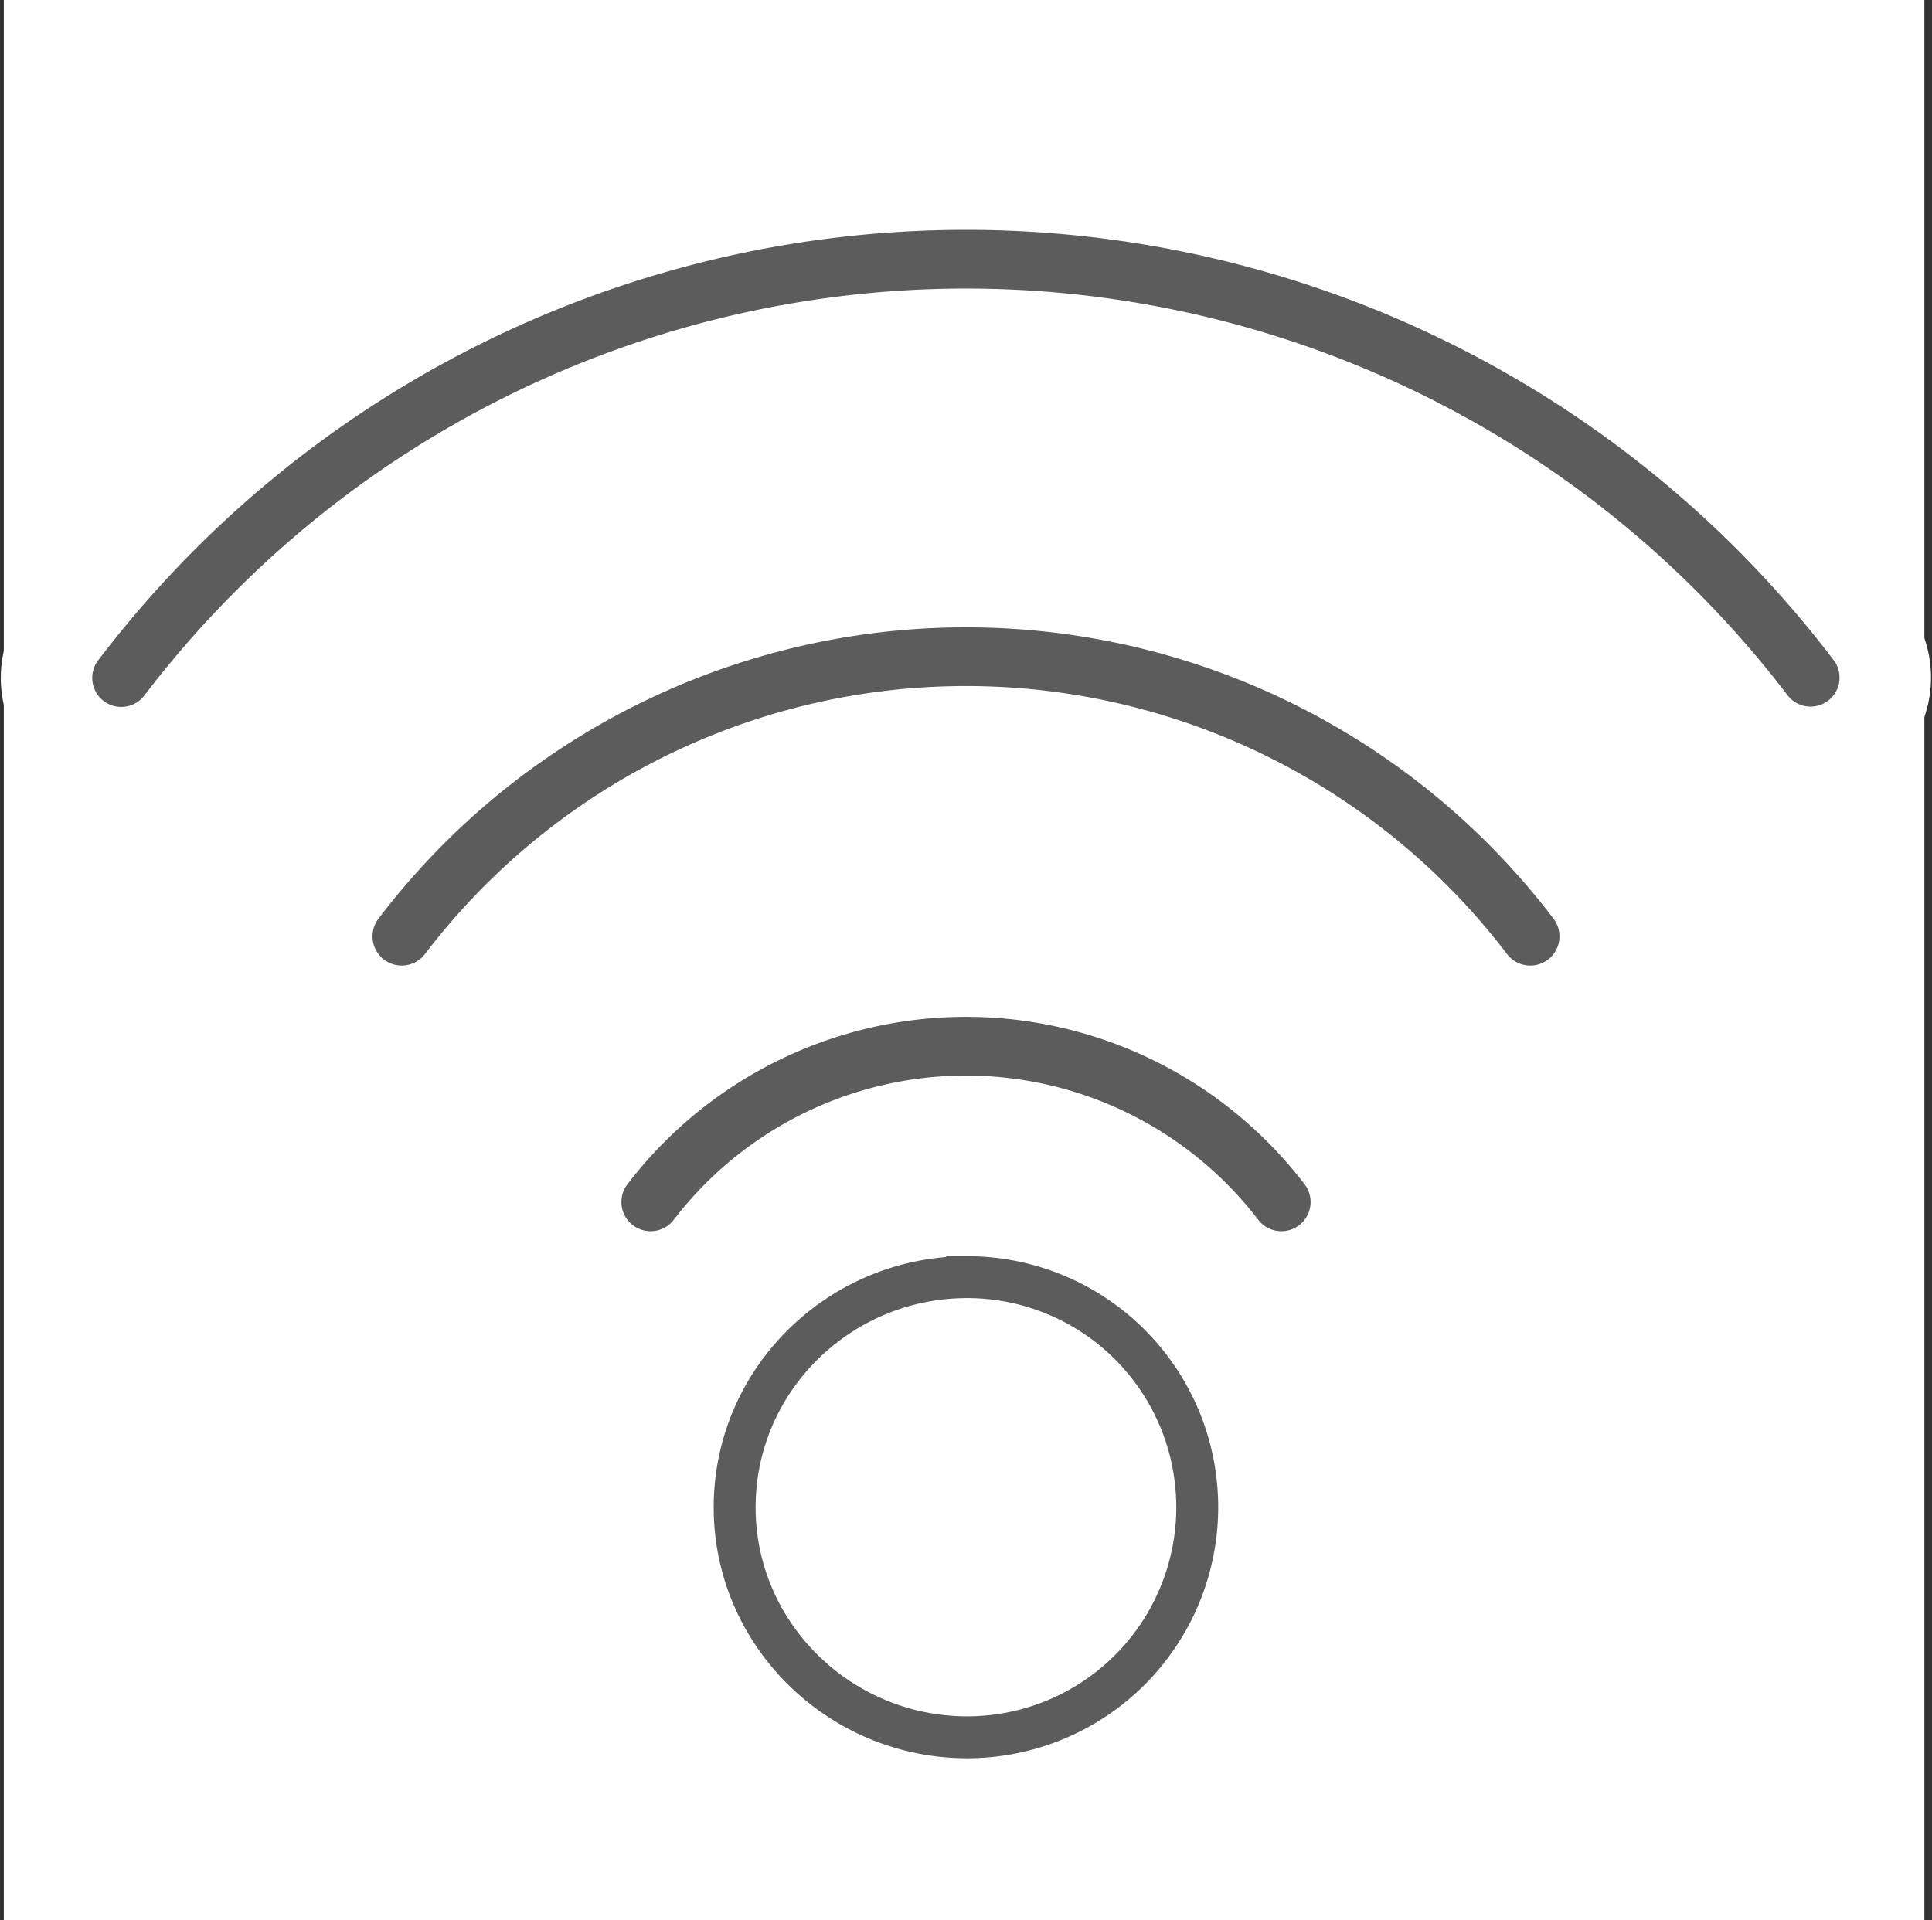
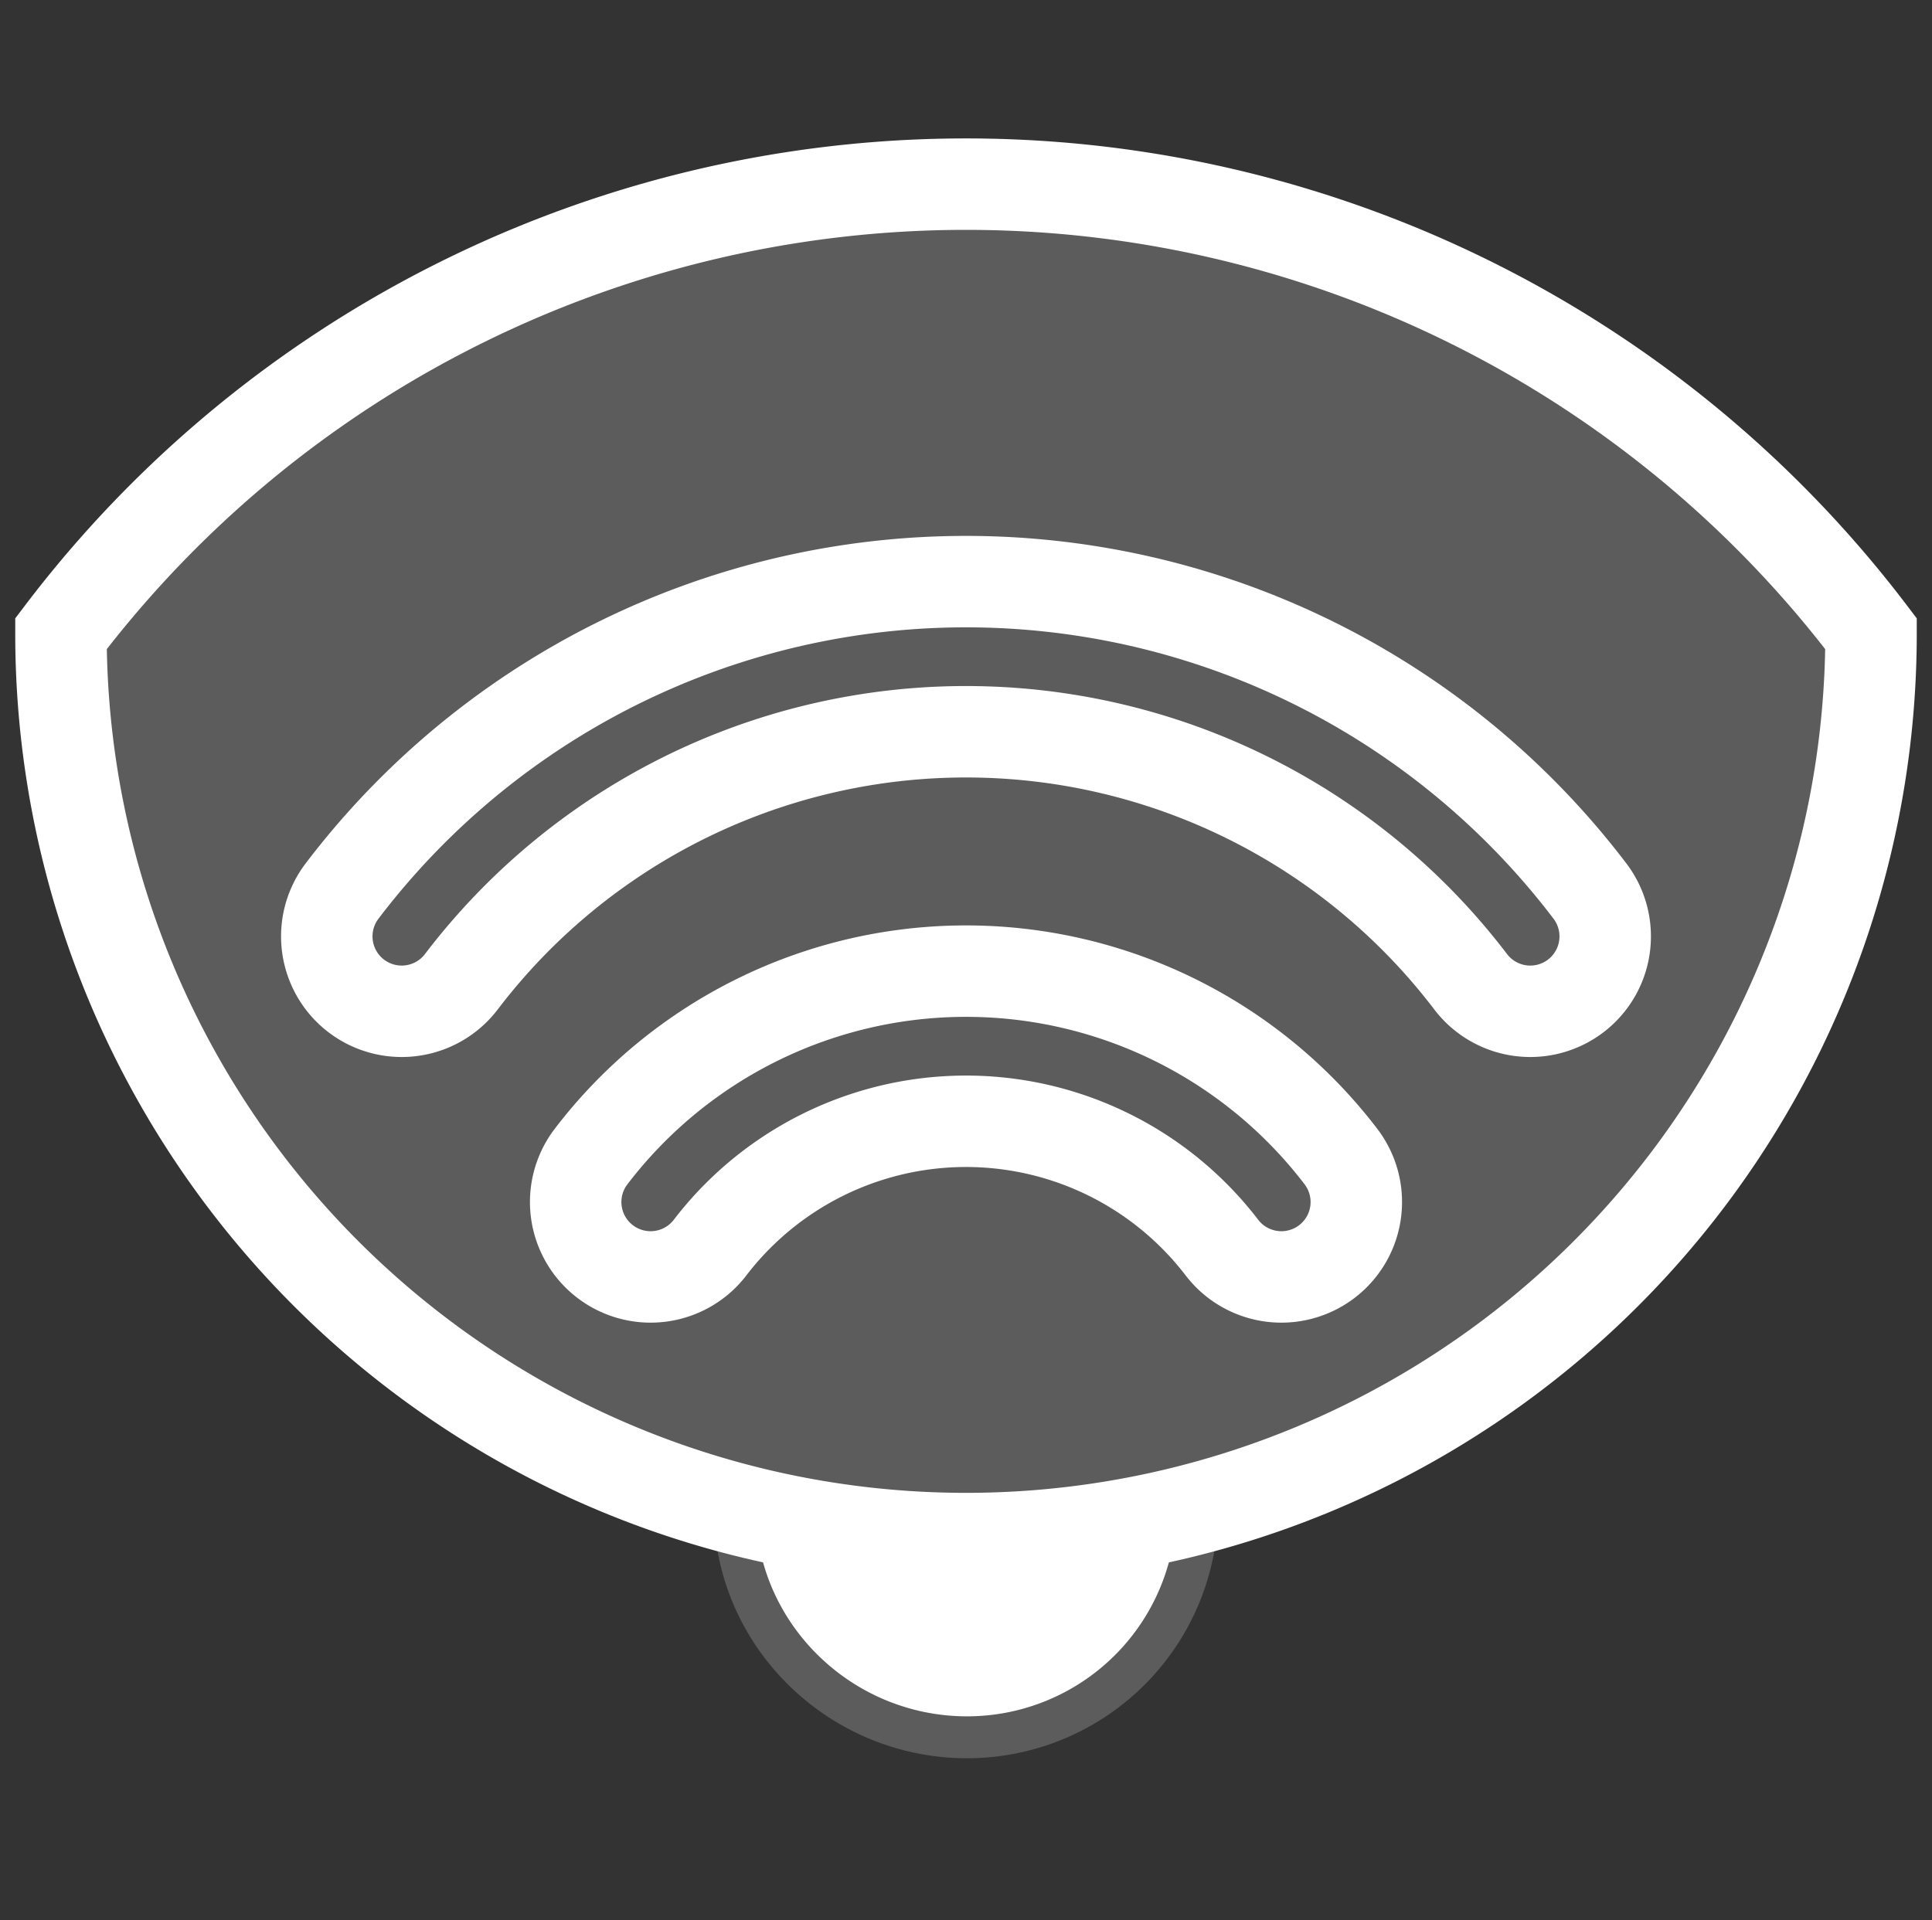
<svg xmlns="http://www.w3.org/2000/svg" id="Layer_1" data-name="Layer 1" viewBox="0 0 507 504">
  <rect x="0" y="0" width="507" height="504" fill="#333333" stroke="none" />
  <defs>
    <style>.cls-1,.cls-2{fill:#fff;}.cls-2{stroke:#5c5c5c;stroke-width:11px;fill-rule:evenodd;}.cls-2,.cls-3{stroke-miterlimit:10;}.cls-3{fill:#5c5c5c;stroke:#fff;stroke-width:24px;}</style>
  </defs>
  <title>network</title>
-   <rect class="cls-1" x="1" width="504" height="504" />
  <path class="cls-2" d="M191.79,395.65c0-33.53,27.56-60.43,61-60.43a60.39,60.39,0,1,1,0,120.78c-33.43,0-61-27-61-60.35Z" transform="translate(1)" />
-   <path class="cls-3" d="M15,166.34a19.62,19.62,0,0,0,31.26,23.71,259.06,259.06,0,0,1,412.51,0A19.61,19.61,0,0,0,490,166.34a298,298,0,0,0-475,0Z" transform="translate(1)" />
+   <path class="cls-3" d="M15,166.34A19.61,19.61,0,0,0,490,166.34a298,298,0,0,0-475,0Z" transform="translate(1)" />
  <path class="cls-3" d="M88.79,233.85a19.66,19.66,0,1,0,31.26,23.86,166.45,166.45,0,0,1,264.9,0,19.66,19.66,0,1,0,31.26-23.86,205.65,205.65,0,0,0-327.42,0Z" transform="translate(1)" />
  <path class="cls-3" d="M154.11,303.57a19.66,19.66,0,1,0,31.25,23.87,84.6,84.6,0,0,1,134.28,0,19.66,19.66,0,0,0,31.25-23.87,123.79,123.79,0,0,0-196.78,0Z" transform="translate(1)" />
</svg>